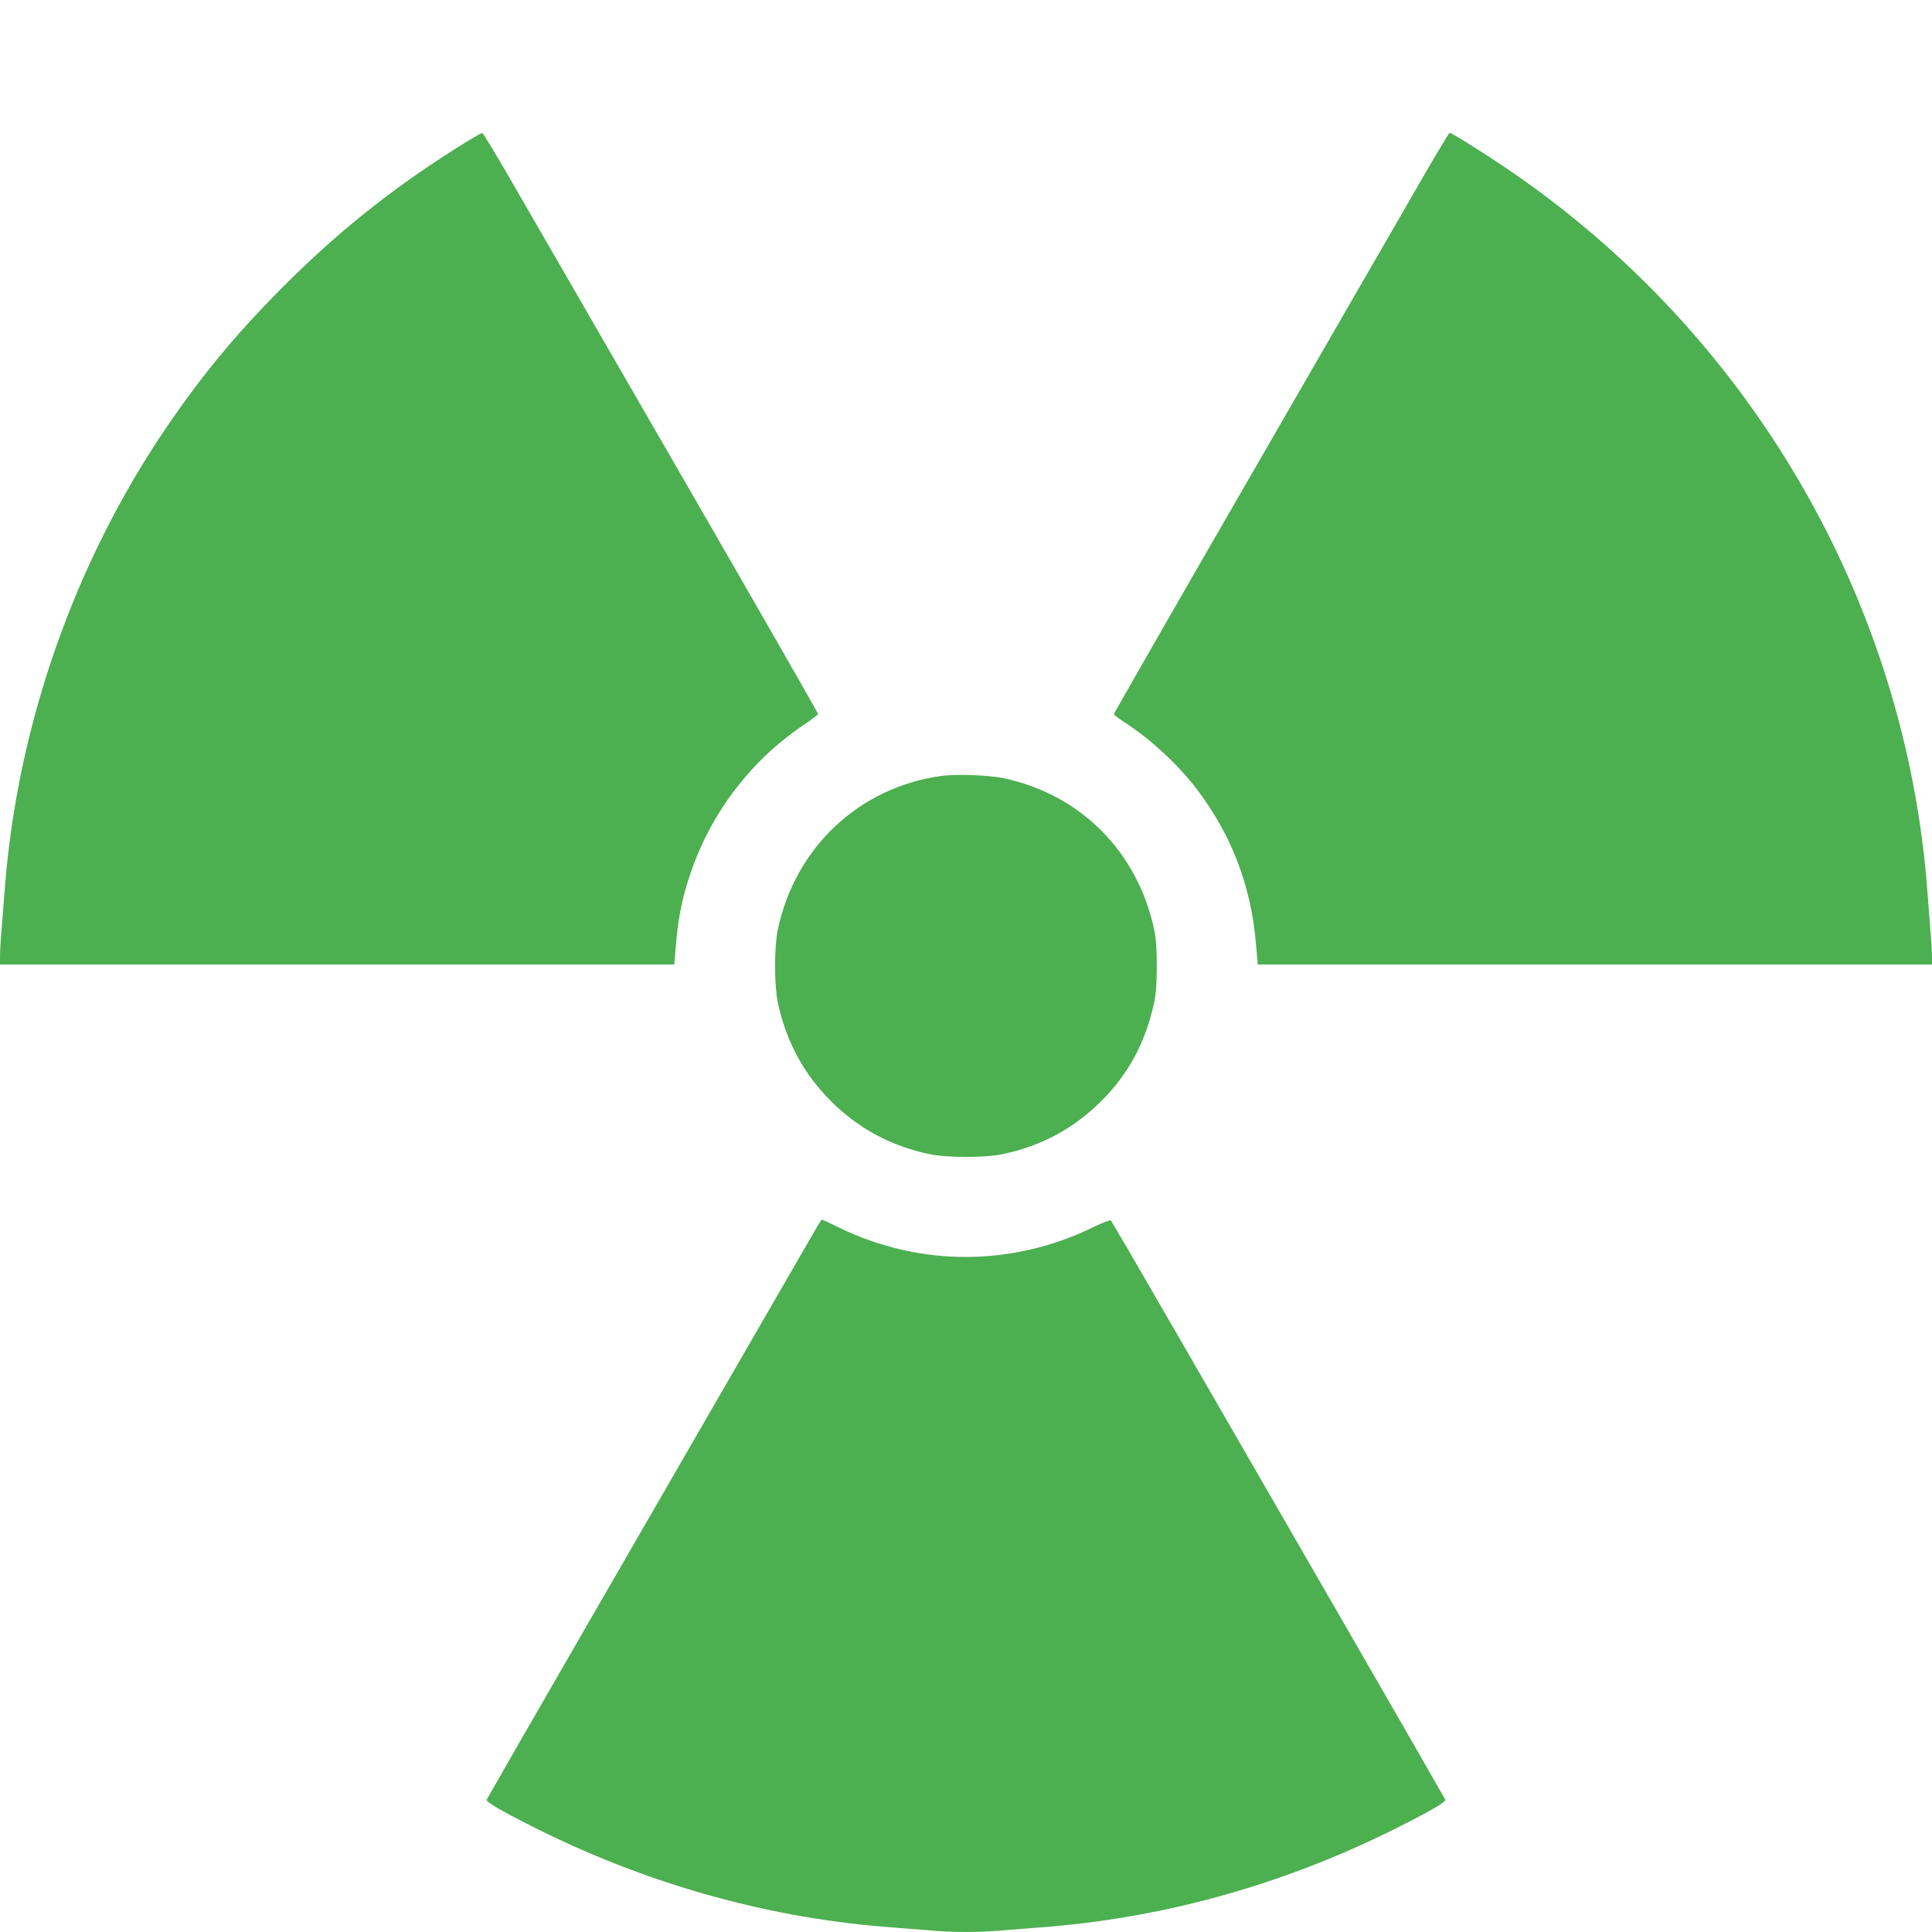
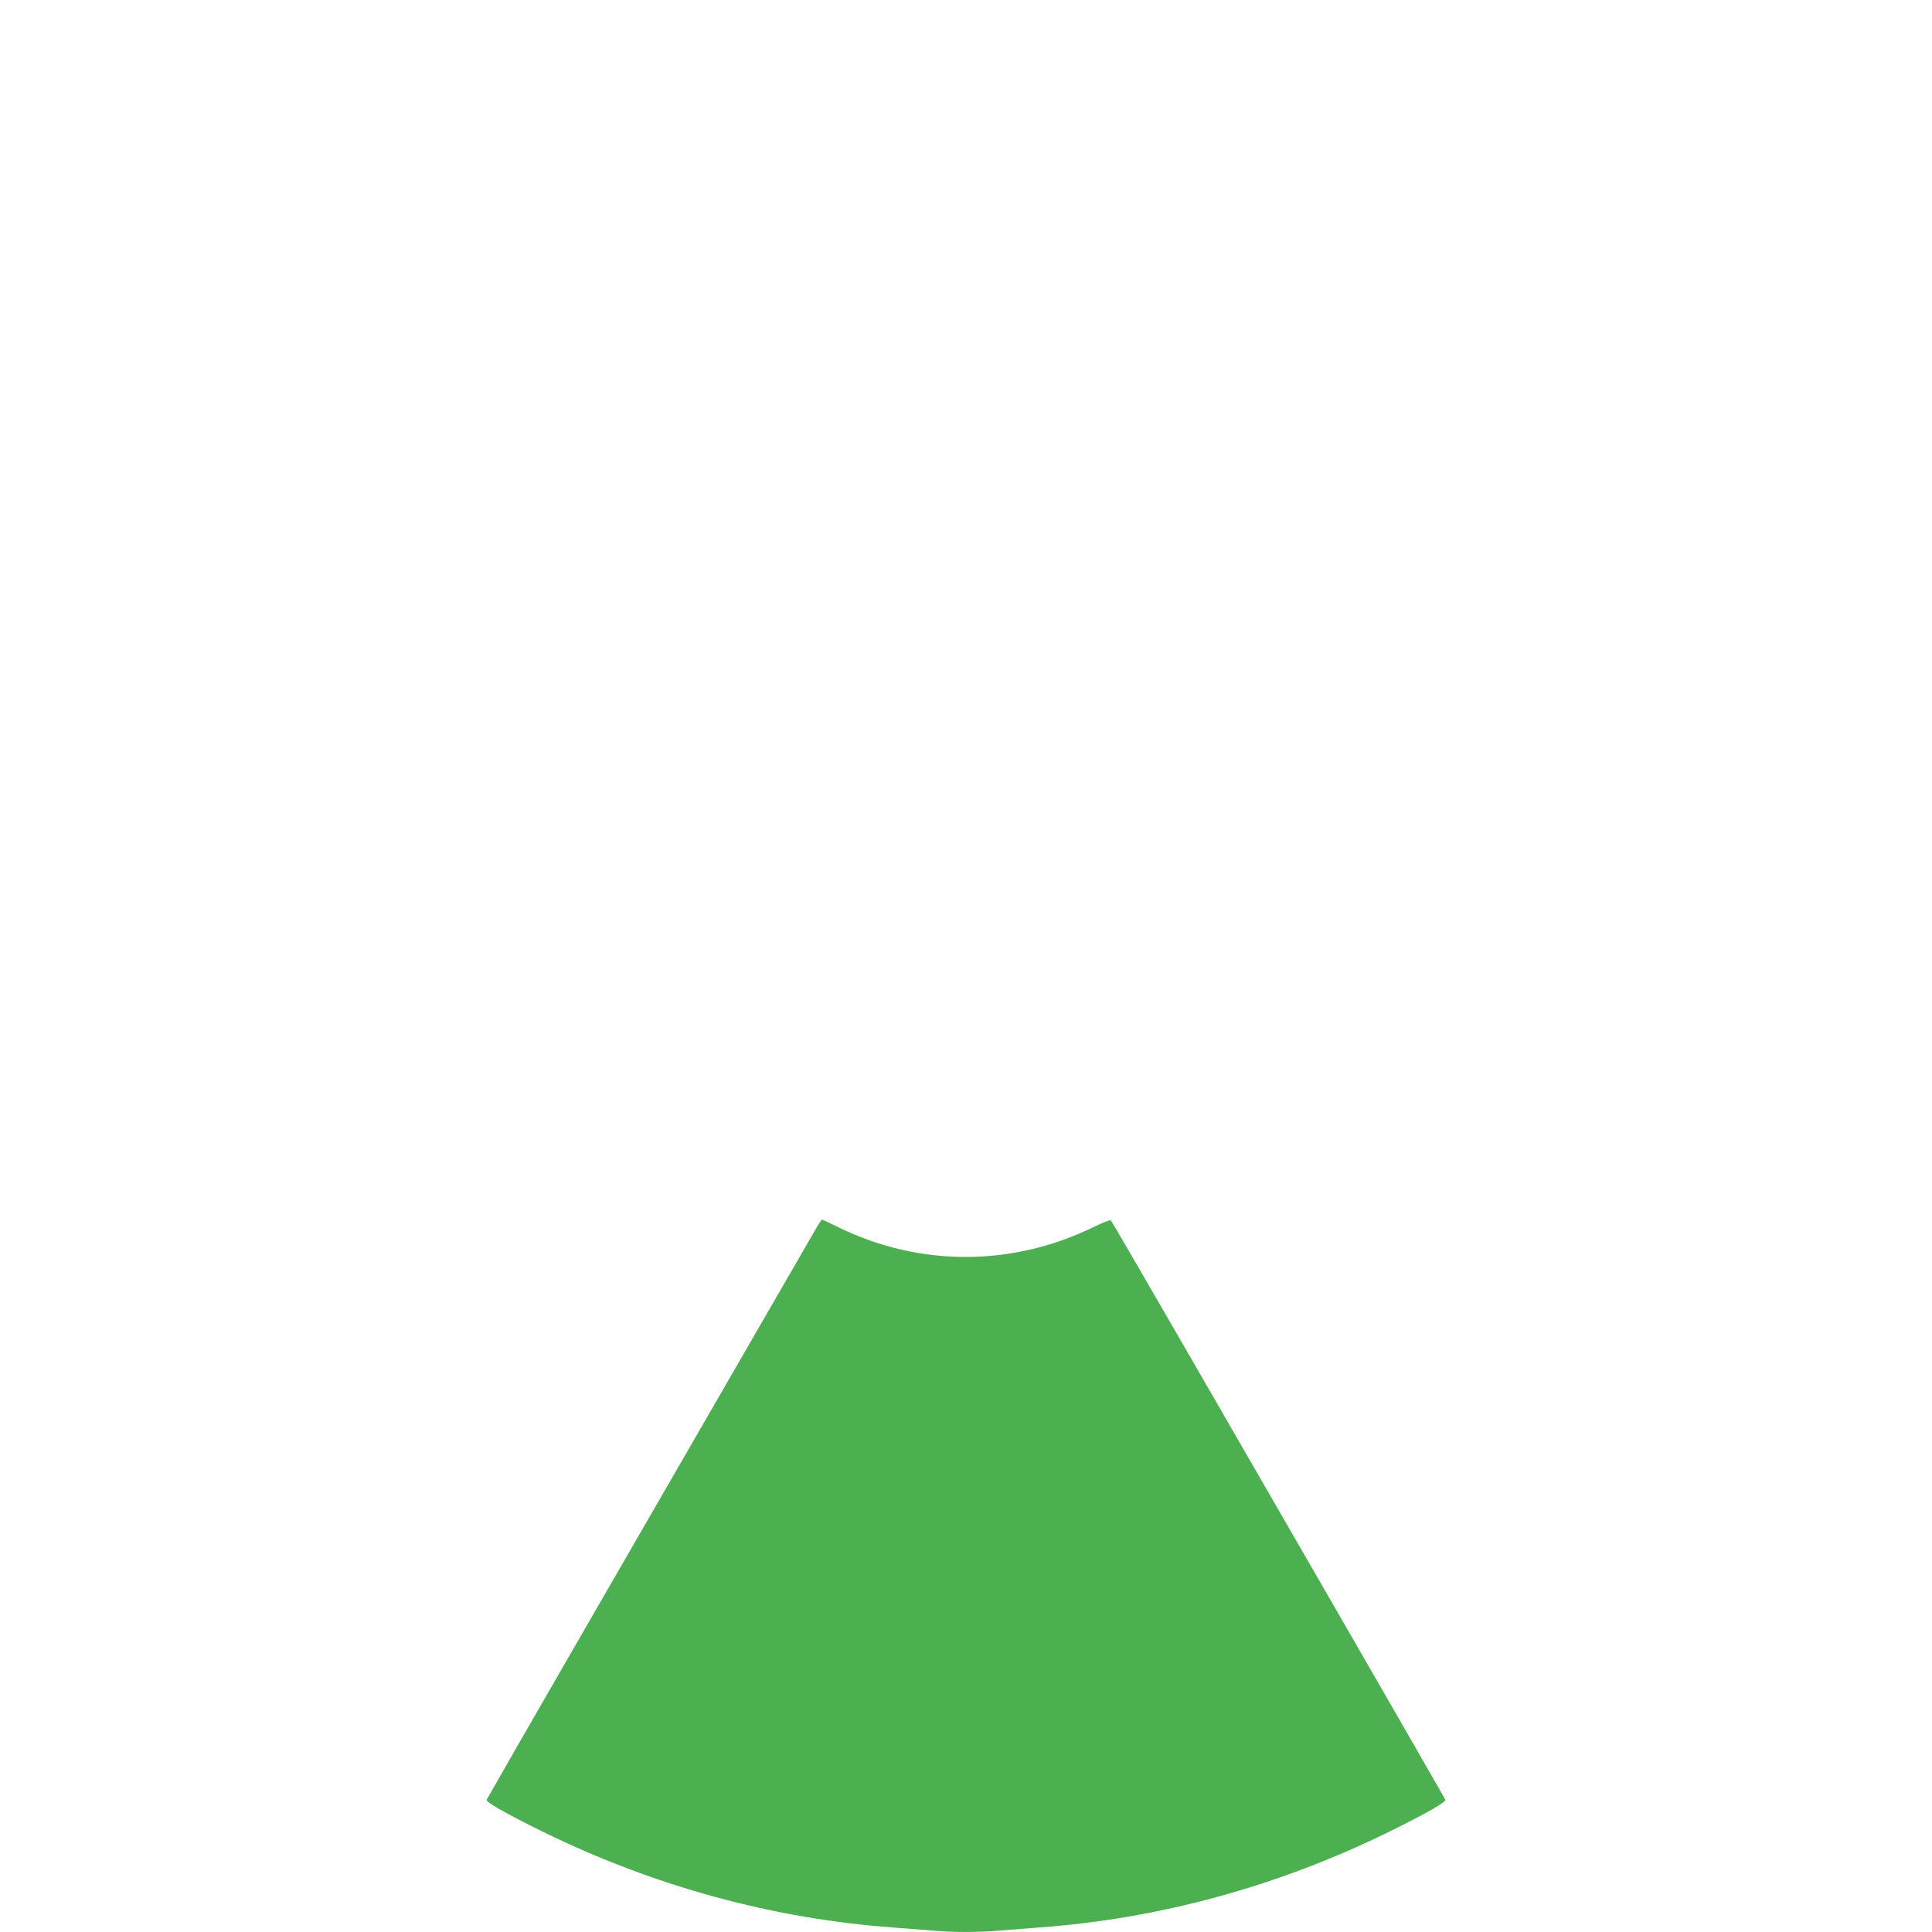
<svg xmlns="http://www.w3.org/2000/svg" version="1.0" width="1280pt" height="1280pt" viewBox="0 0 1280 1280" preserveAspectRatio="xMidYMid meet">
  <g transform="translate(0,1280) scale(0.1,-0.1)" fill="#4caf50" stroke="none">
-     <path d="M3095 11863 c-438 -269 -802 -553 -1159 -903 -342 -336 -582 -622 -839 -1000 -598 -881 -974 -1946 -1062 -3008 -31 -382 -35 -438 -35 -489 l0 -53 2233 0 2234 0 12 138 c14 170 41 303 91 452 137 413 405 765 766 1005 46 31 84 60 84 65 0 6 -403 709 -896 1563 -493 853 -991 1717 -1108 1919 -116 202 -215 367 -221 367 -5 0 -50 -25 -100 -56z" />
-     <path d="M9344 11482 c-139 -240 -637 -1104 -1108 -1920 -471 -816 -856 -1488 -856 -1493 0 -5 31 -29 68 -53 170 -109 356 -280 480 -443 231 -303 361 -643 393 -1025 l12 -138 2234 0 2233 0 0 51 c0 28 -4 103 -10 167 -5 65 -14 182 -20 262 -144 1928 -1173 3698 -2785 4792 -164 111 -367 238 -381 238 -5 0 -122 -197 -260 -438z" />
-     <path d="M6236 7659 c-544 -75 -968 -473 -1083 -1019 -24 -117 -24 -363 0 -480 55 -259 170 -473 352 -655 182 -182 396 -297 655 -352 117 -24 363 -24 480 0 261 55 472 169 656 352 182 181 295 393 351 655 12 61 17 129 17 240 0 111 -5 179 -17 240 -110 518 -490 899 -1002 1005 -96 20 -314 28 -409 14z" />
    <path d="M5402 4653 c-22 -38 -216 -374 -432 -748 -216 -374 -696 -1206 -1067 -1848 -371 -642 -676 -1174 -679 -1181 -6 -15 129 -92 371 -211 738 -362 1525 -577 2320 -635 83 -6 197 -15 255 -20 134 -13 326 -13 460 0 58 5 173 14 255 20 797 58 1581 272 2320 635 239 118 377 196 371 211 -3 7 -308 538 -679 1181 -371 642 -866 1501 -1101 1908 -235 407 -431 744 -436 749 -5 5 -54 -14 -112 -42 -537 -264 -1150 -266 -1685 -7 -62 30 -115 55 -117 55 -3 0 -23 -30 -44 -67z" />
  </g>
</svg>